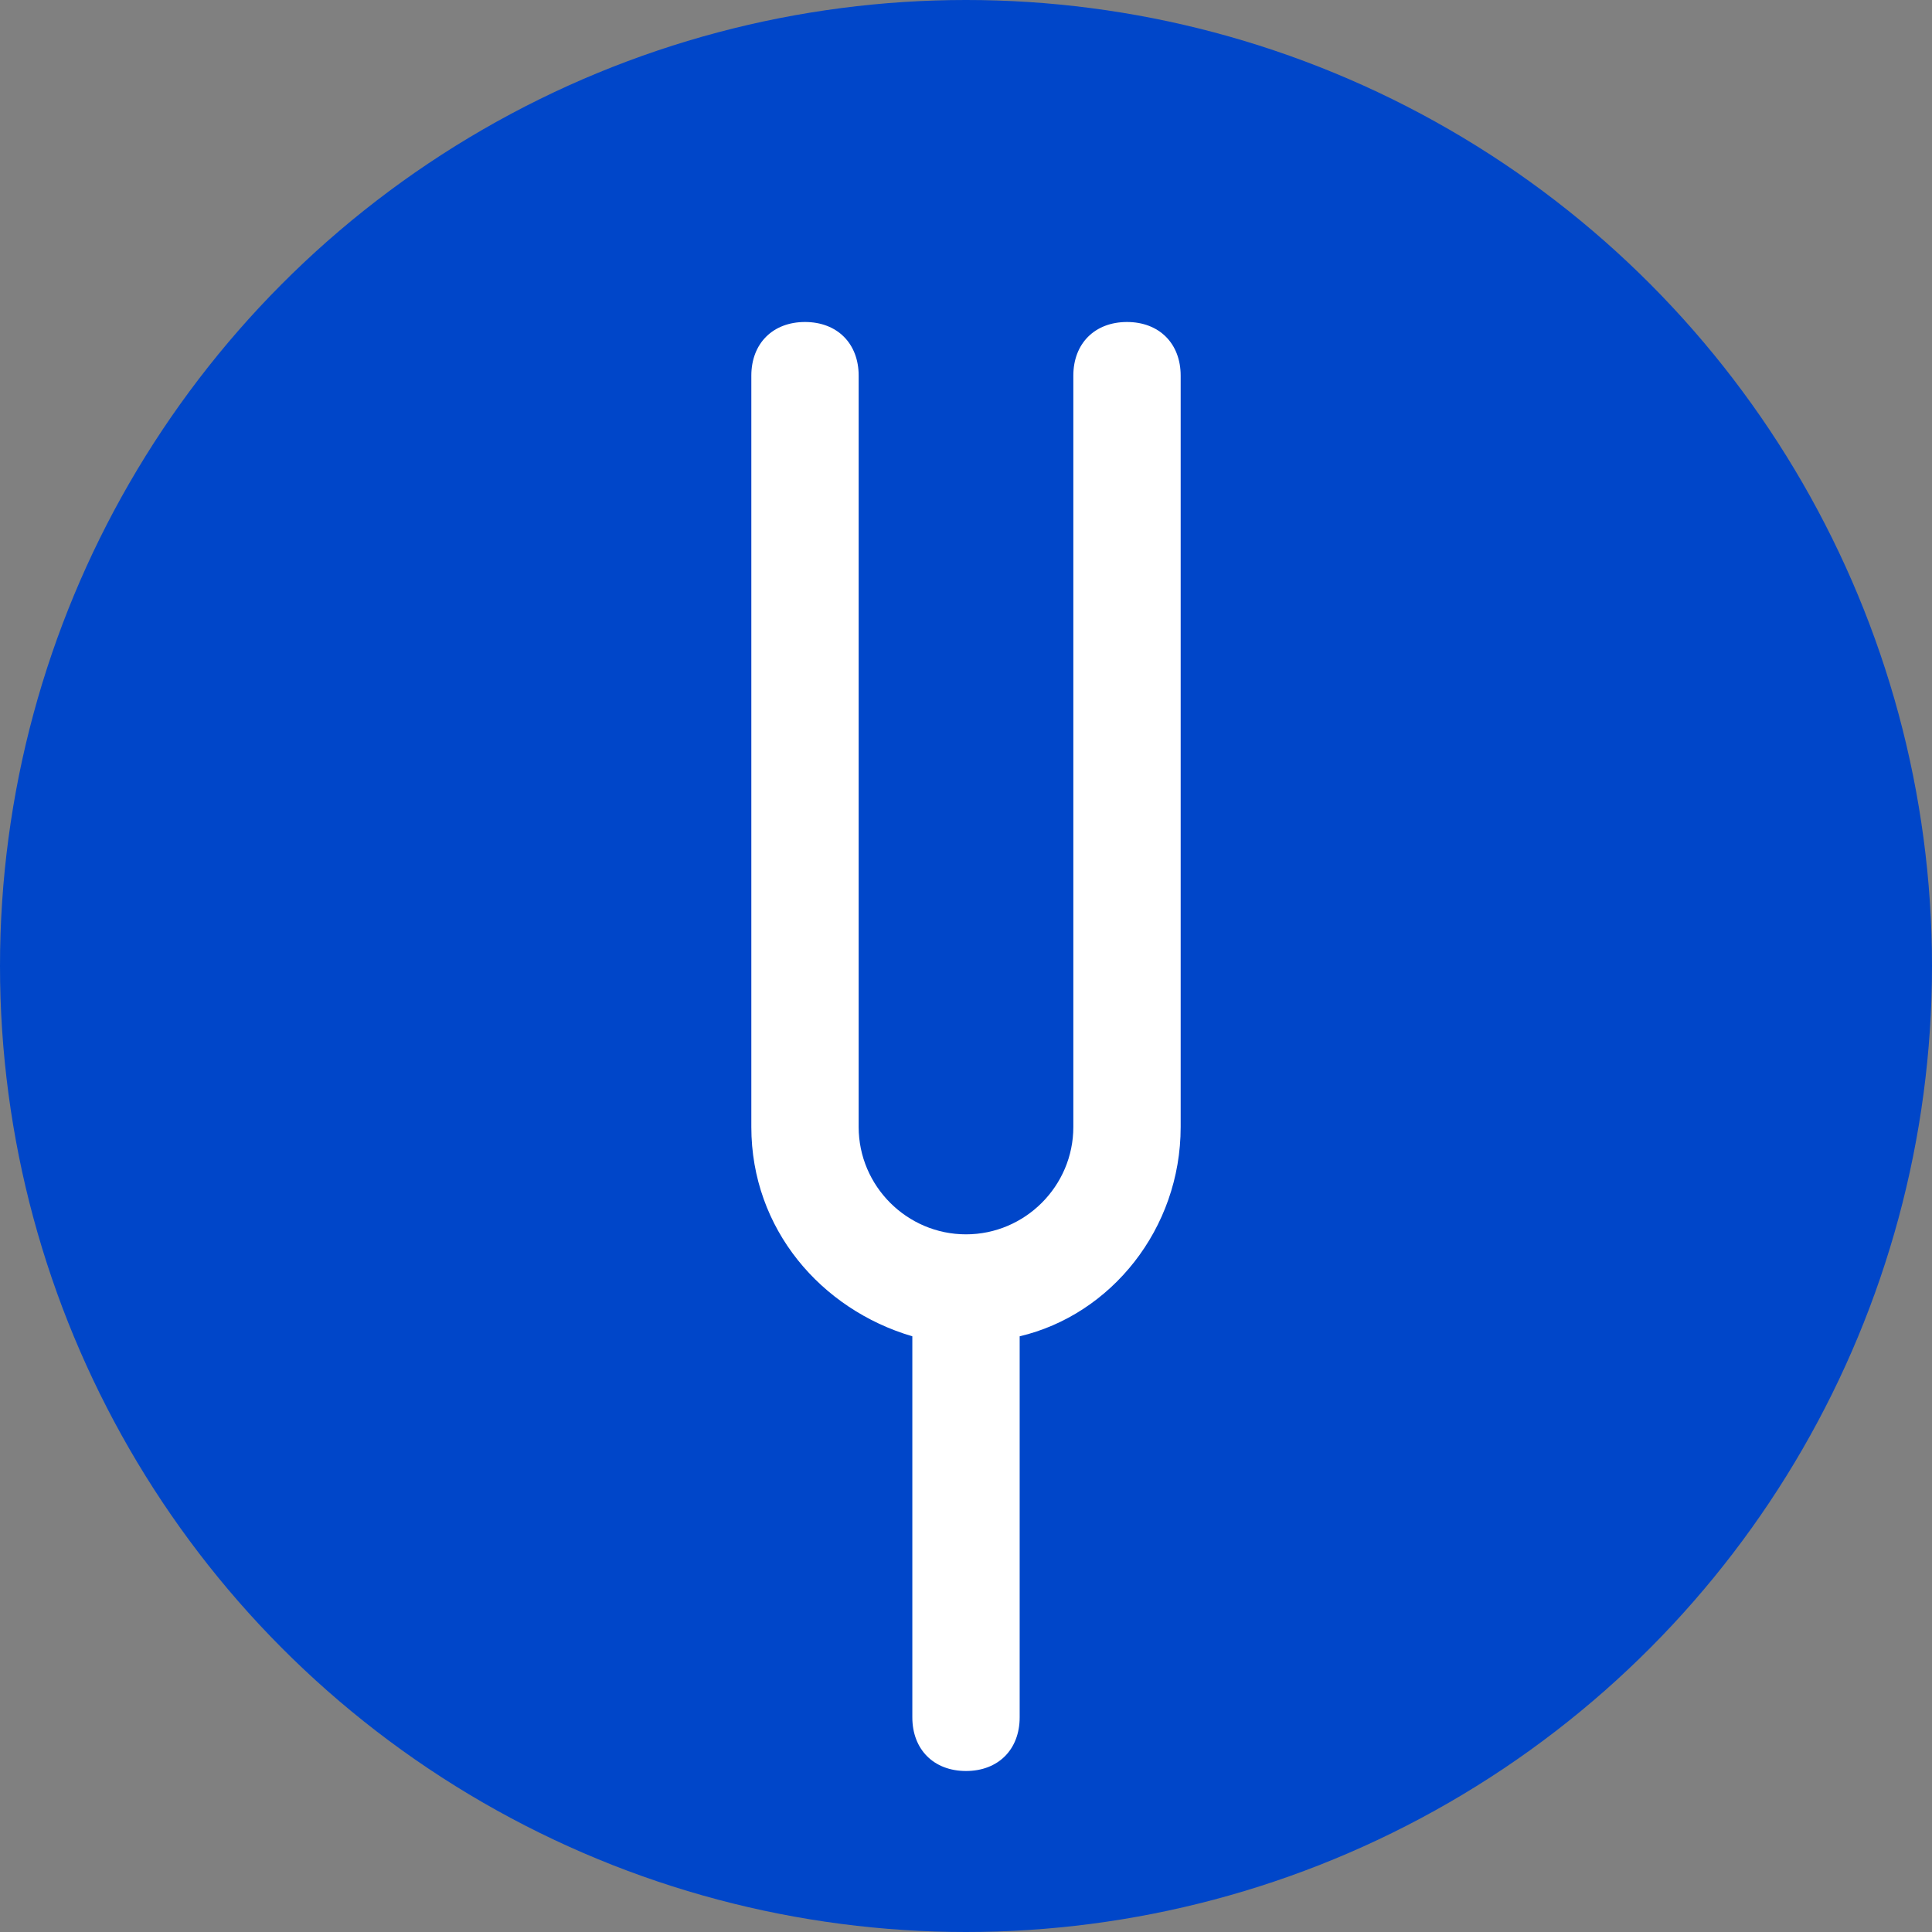
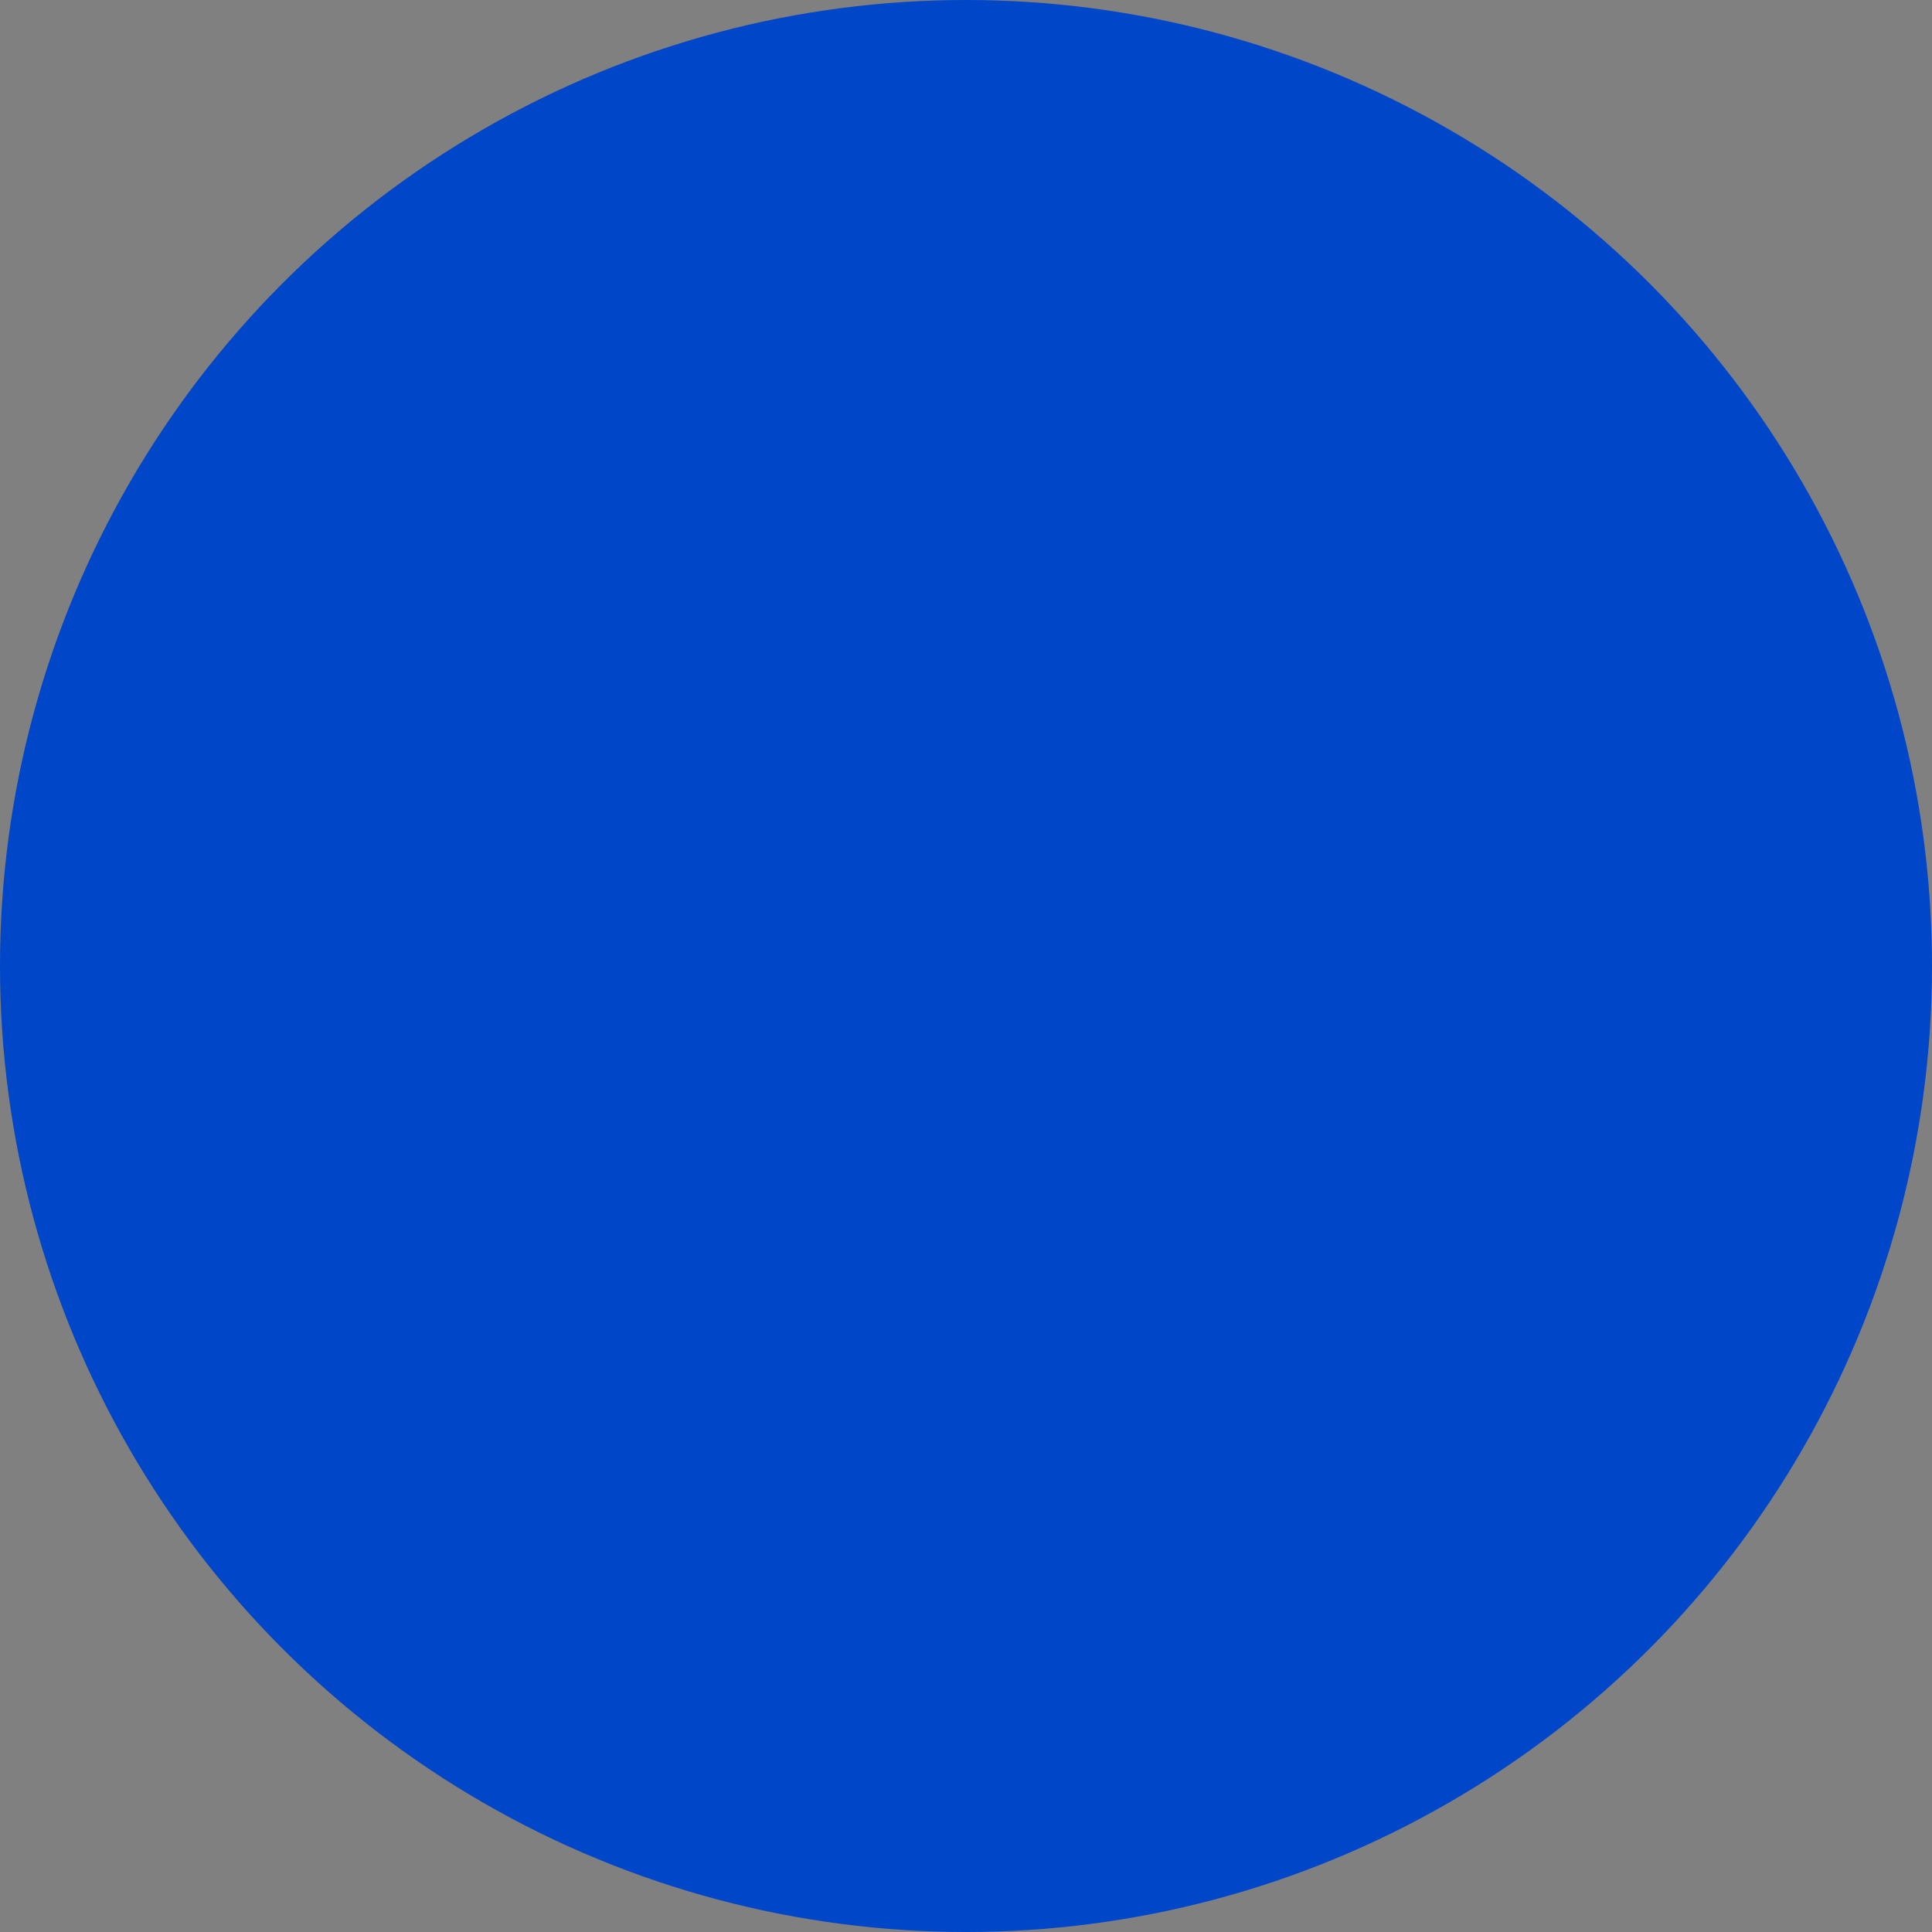
<svg xmlns="http://www.w3.org/2000/svg" version="1.1" id="Calque_1" x="0px" y="0px" viewBox="0 0 36 36" style="enable-background:new 0 0 36 36;" xml:space="preserve">
  <rect x="0" y="0" width="36" height="36" fill="#808080" stroke="none" />
  <style type="text/css">
	.st0{fill:#0046C9;}
	.st1{fill:#FFFFFF;}
</style>
  <circle class="st0" cx="18" cy="18" r="18" />
-   <path class="st1" d="M21,6c-0.6,0-1,0.4-1,1v14c0,1.1-0.9,2-2,2s-2-0.9-2-2V7c0-0.6-0.4-1-1-1s-1,0.4-1,1v14c0,1.9,1.3,3.4,3,3.9V32  c0,0.6,0.4,1,1,1s1-0.4,1-1v-7.1c1.7-0.4,3-2,3-3.9V7C22,6.4,21.6,6,21,6z" />
</svg>